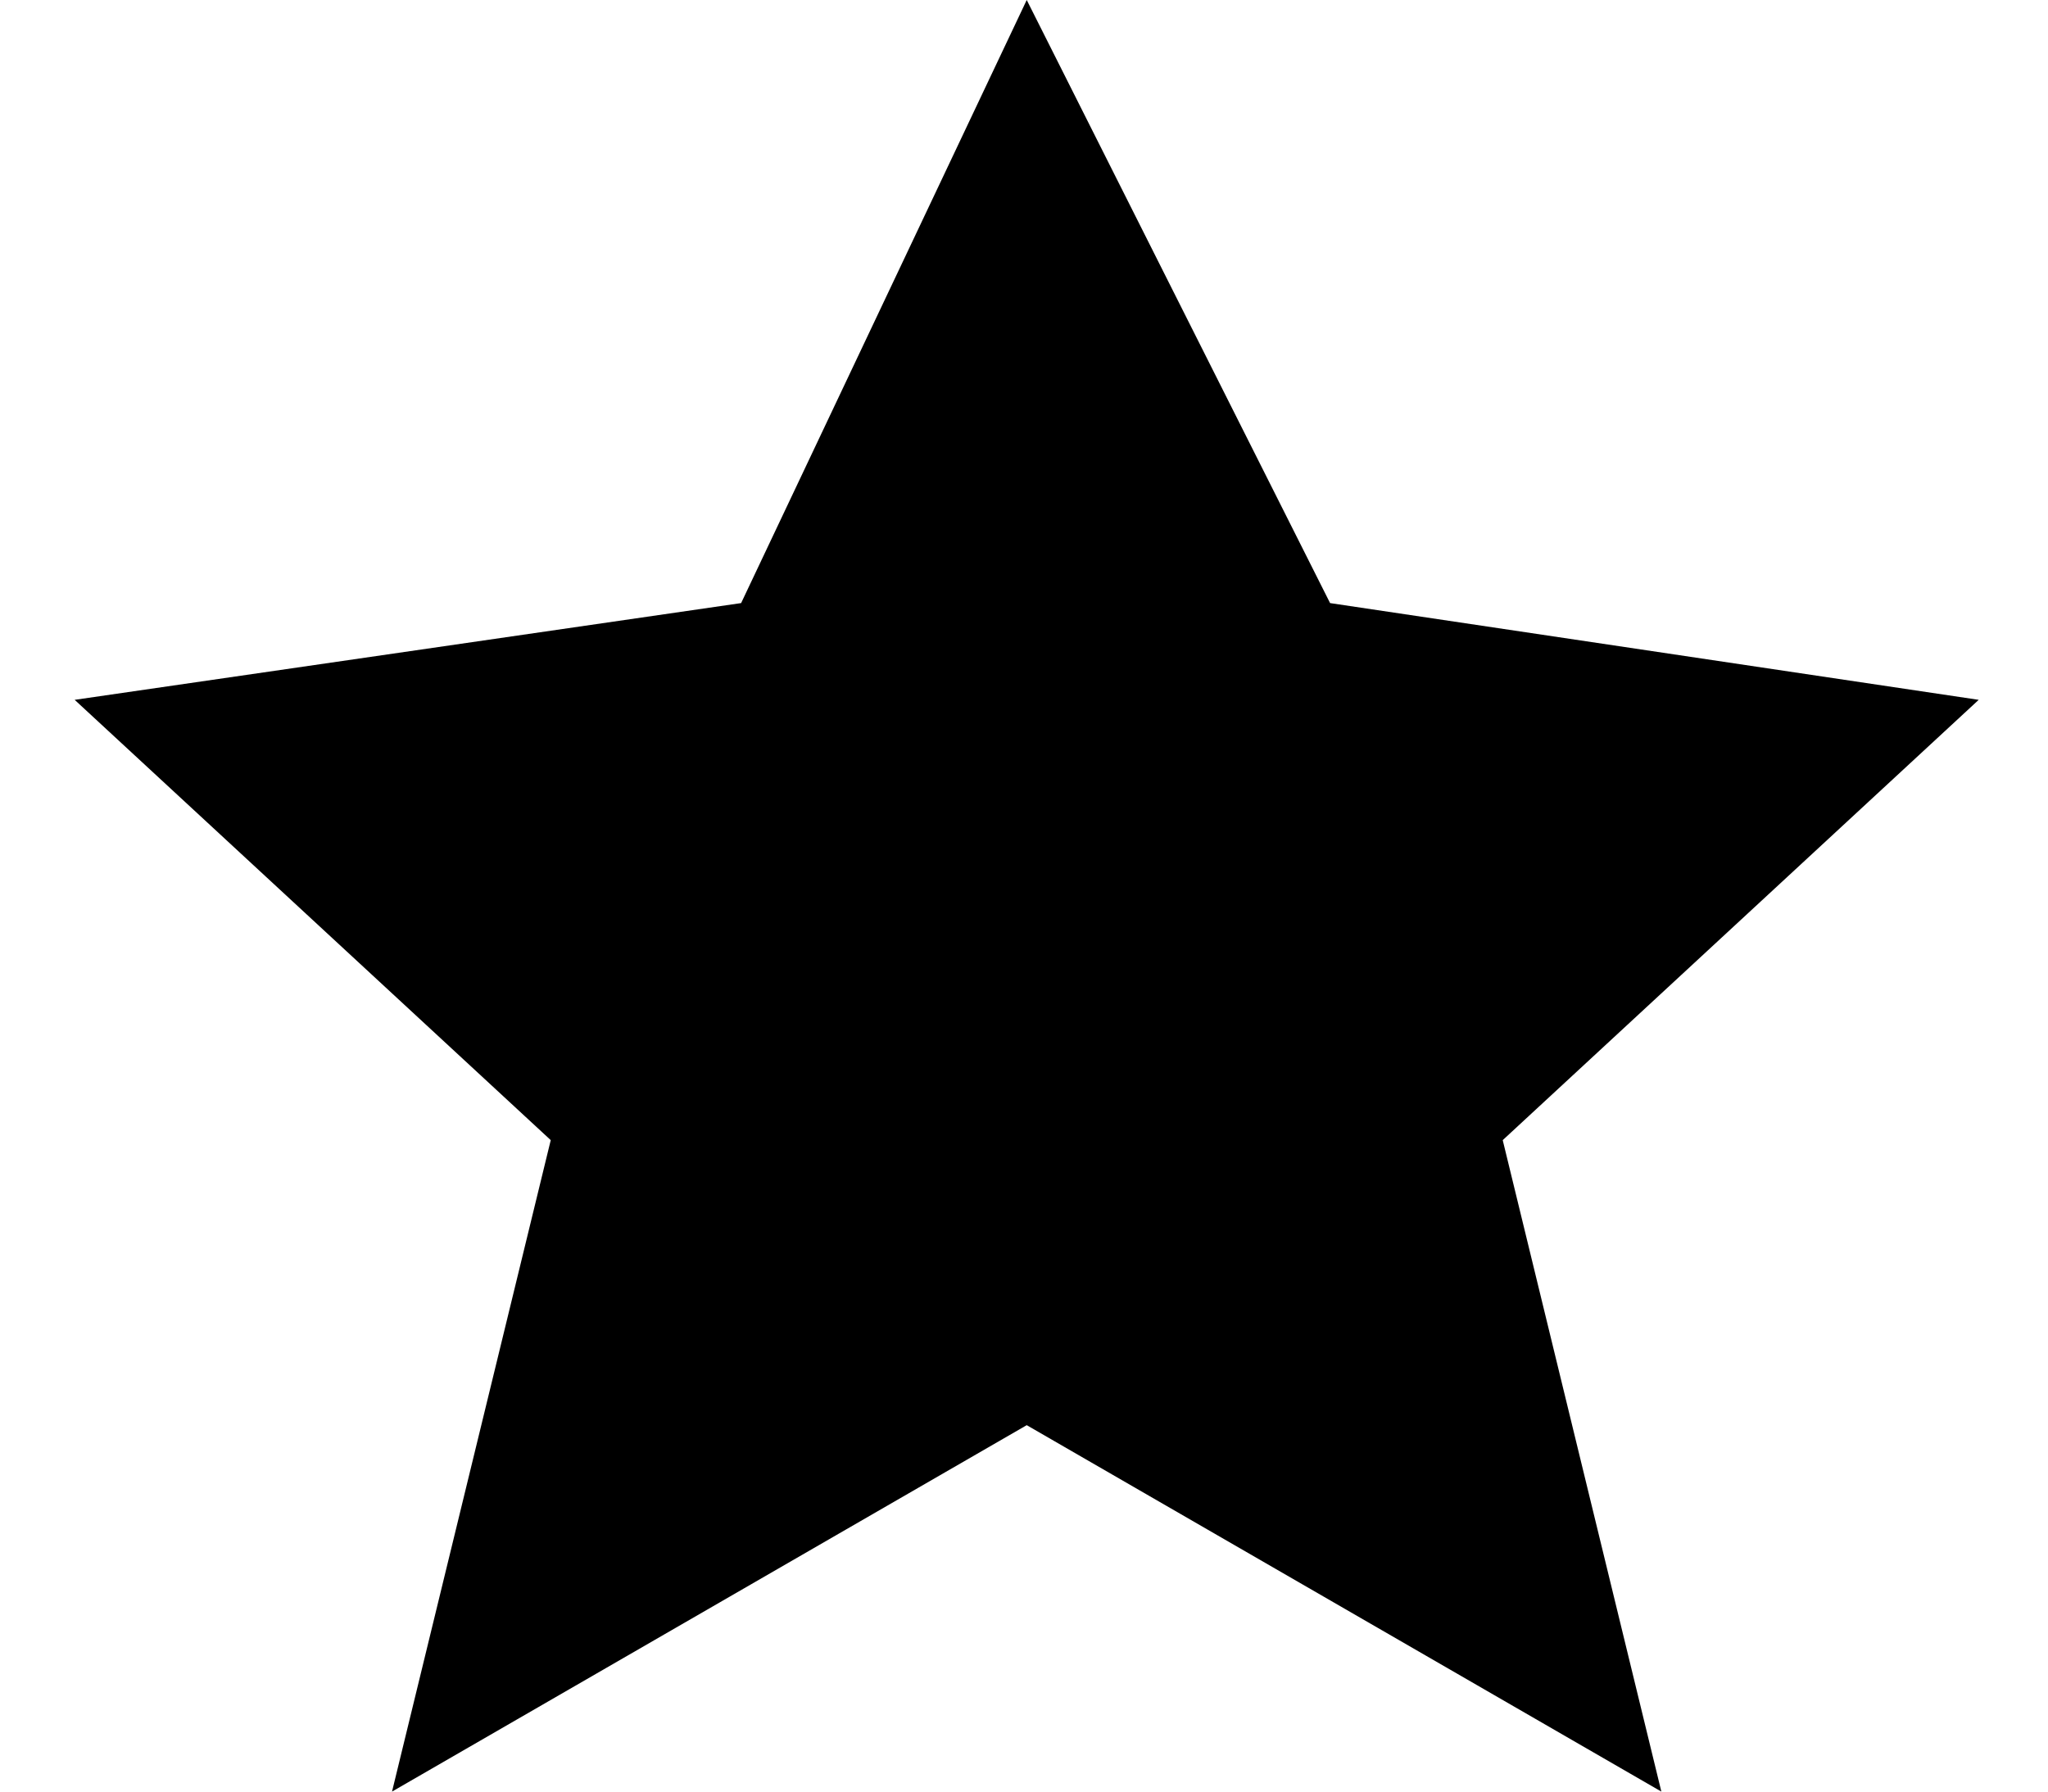
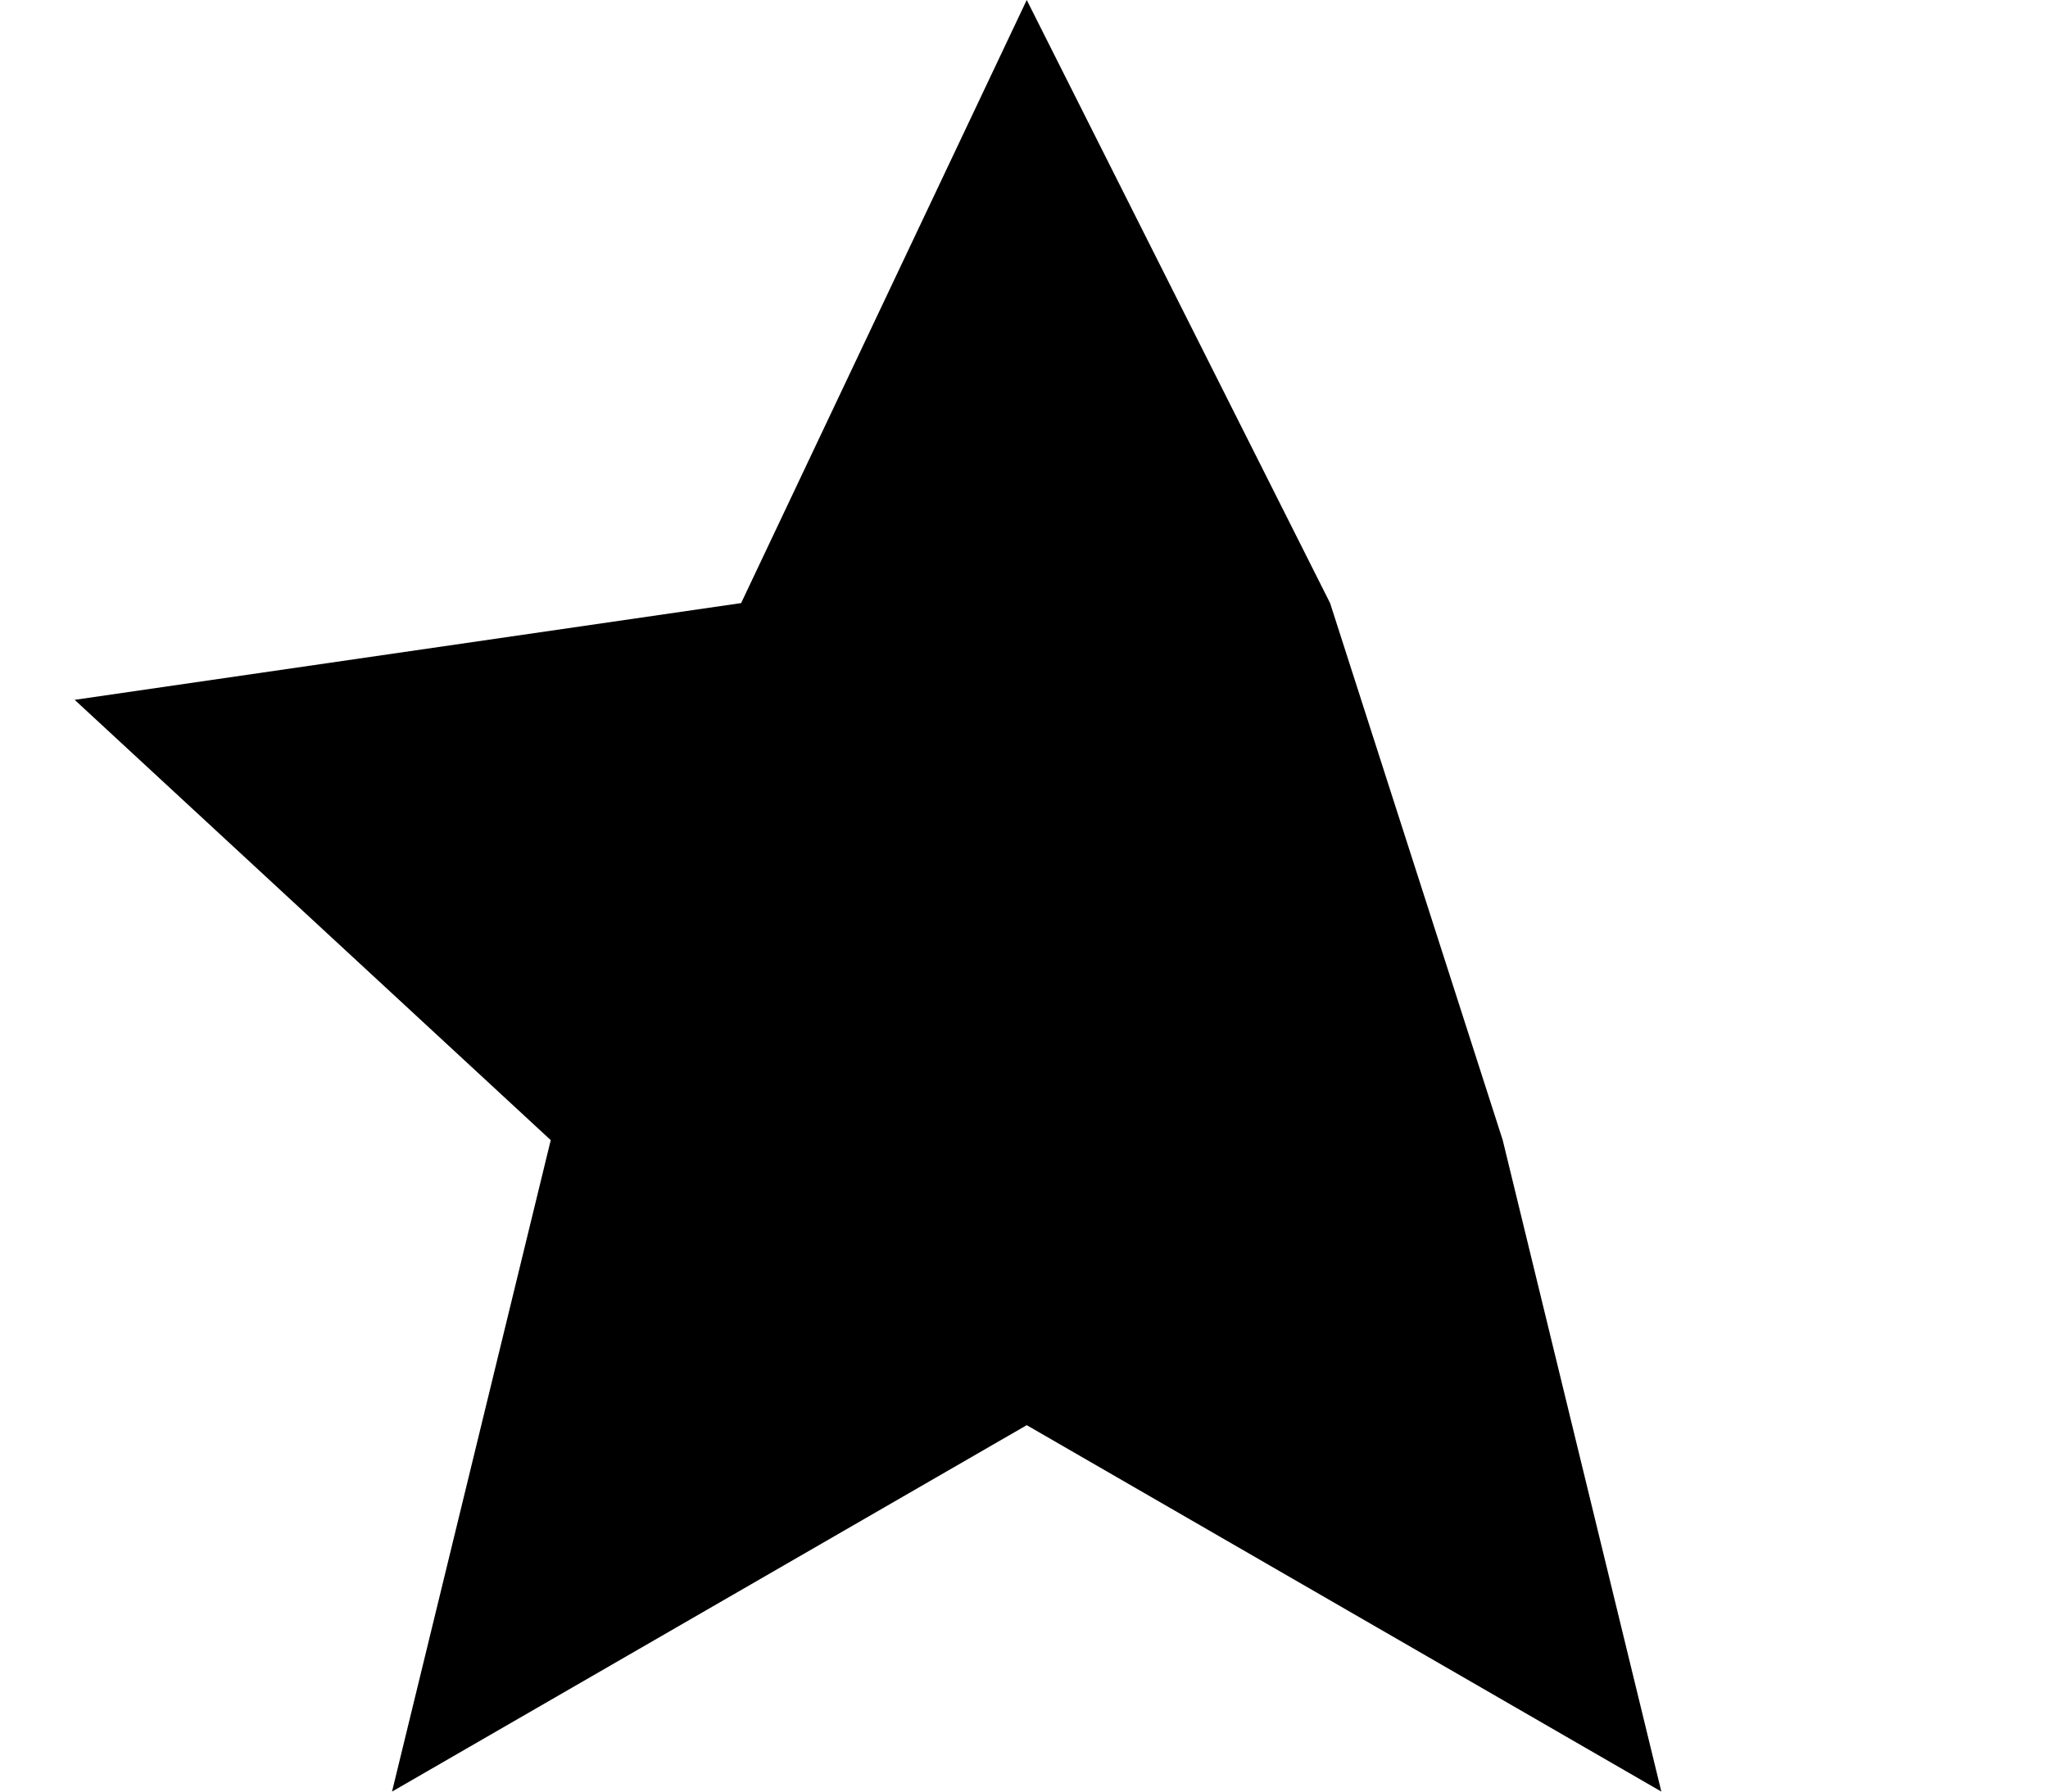
<svg xmlns="http://www.w3.org/2000/svg" width="24" height="21" viewBox="0 0 24 21" fill="none">
-   <path d="M12.032 0L15.587 7.069L23.188 8.203L17.61 13.364L19.469 21L12.032 16.705L4.594 21L6.454 13.364L0.875 8.203L8.685 7.069L12.032 0Z" fill="#000000" />
+   <path d="M12.032 0L15.587 7.069L17.61 13.364L19.469 21L12.032 16.705L4.594 21L6.454 13.364L0.875 8.203L8.685 7.069L12.032 0Z" fill="#000000" />
</svg>